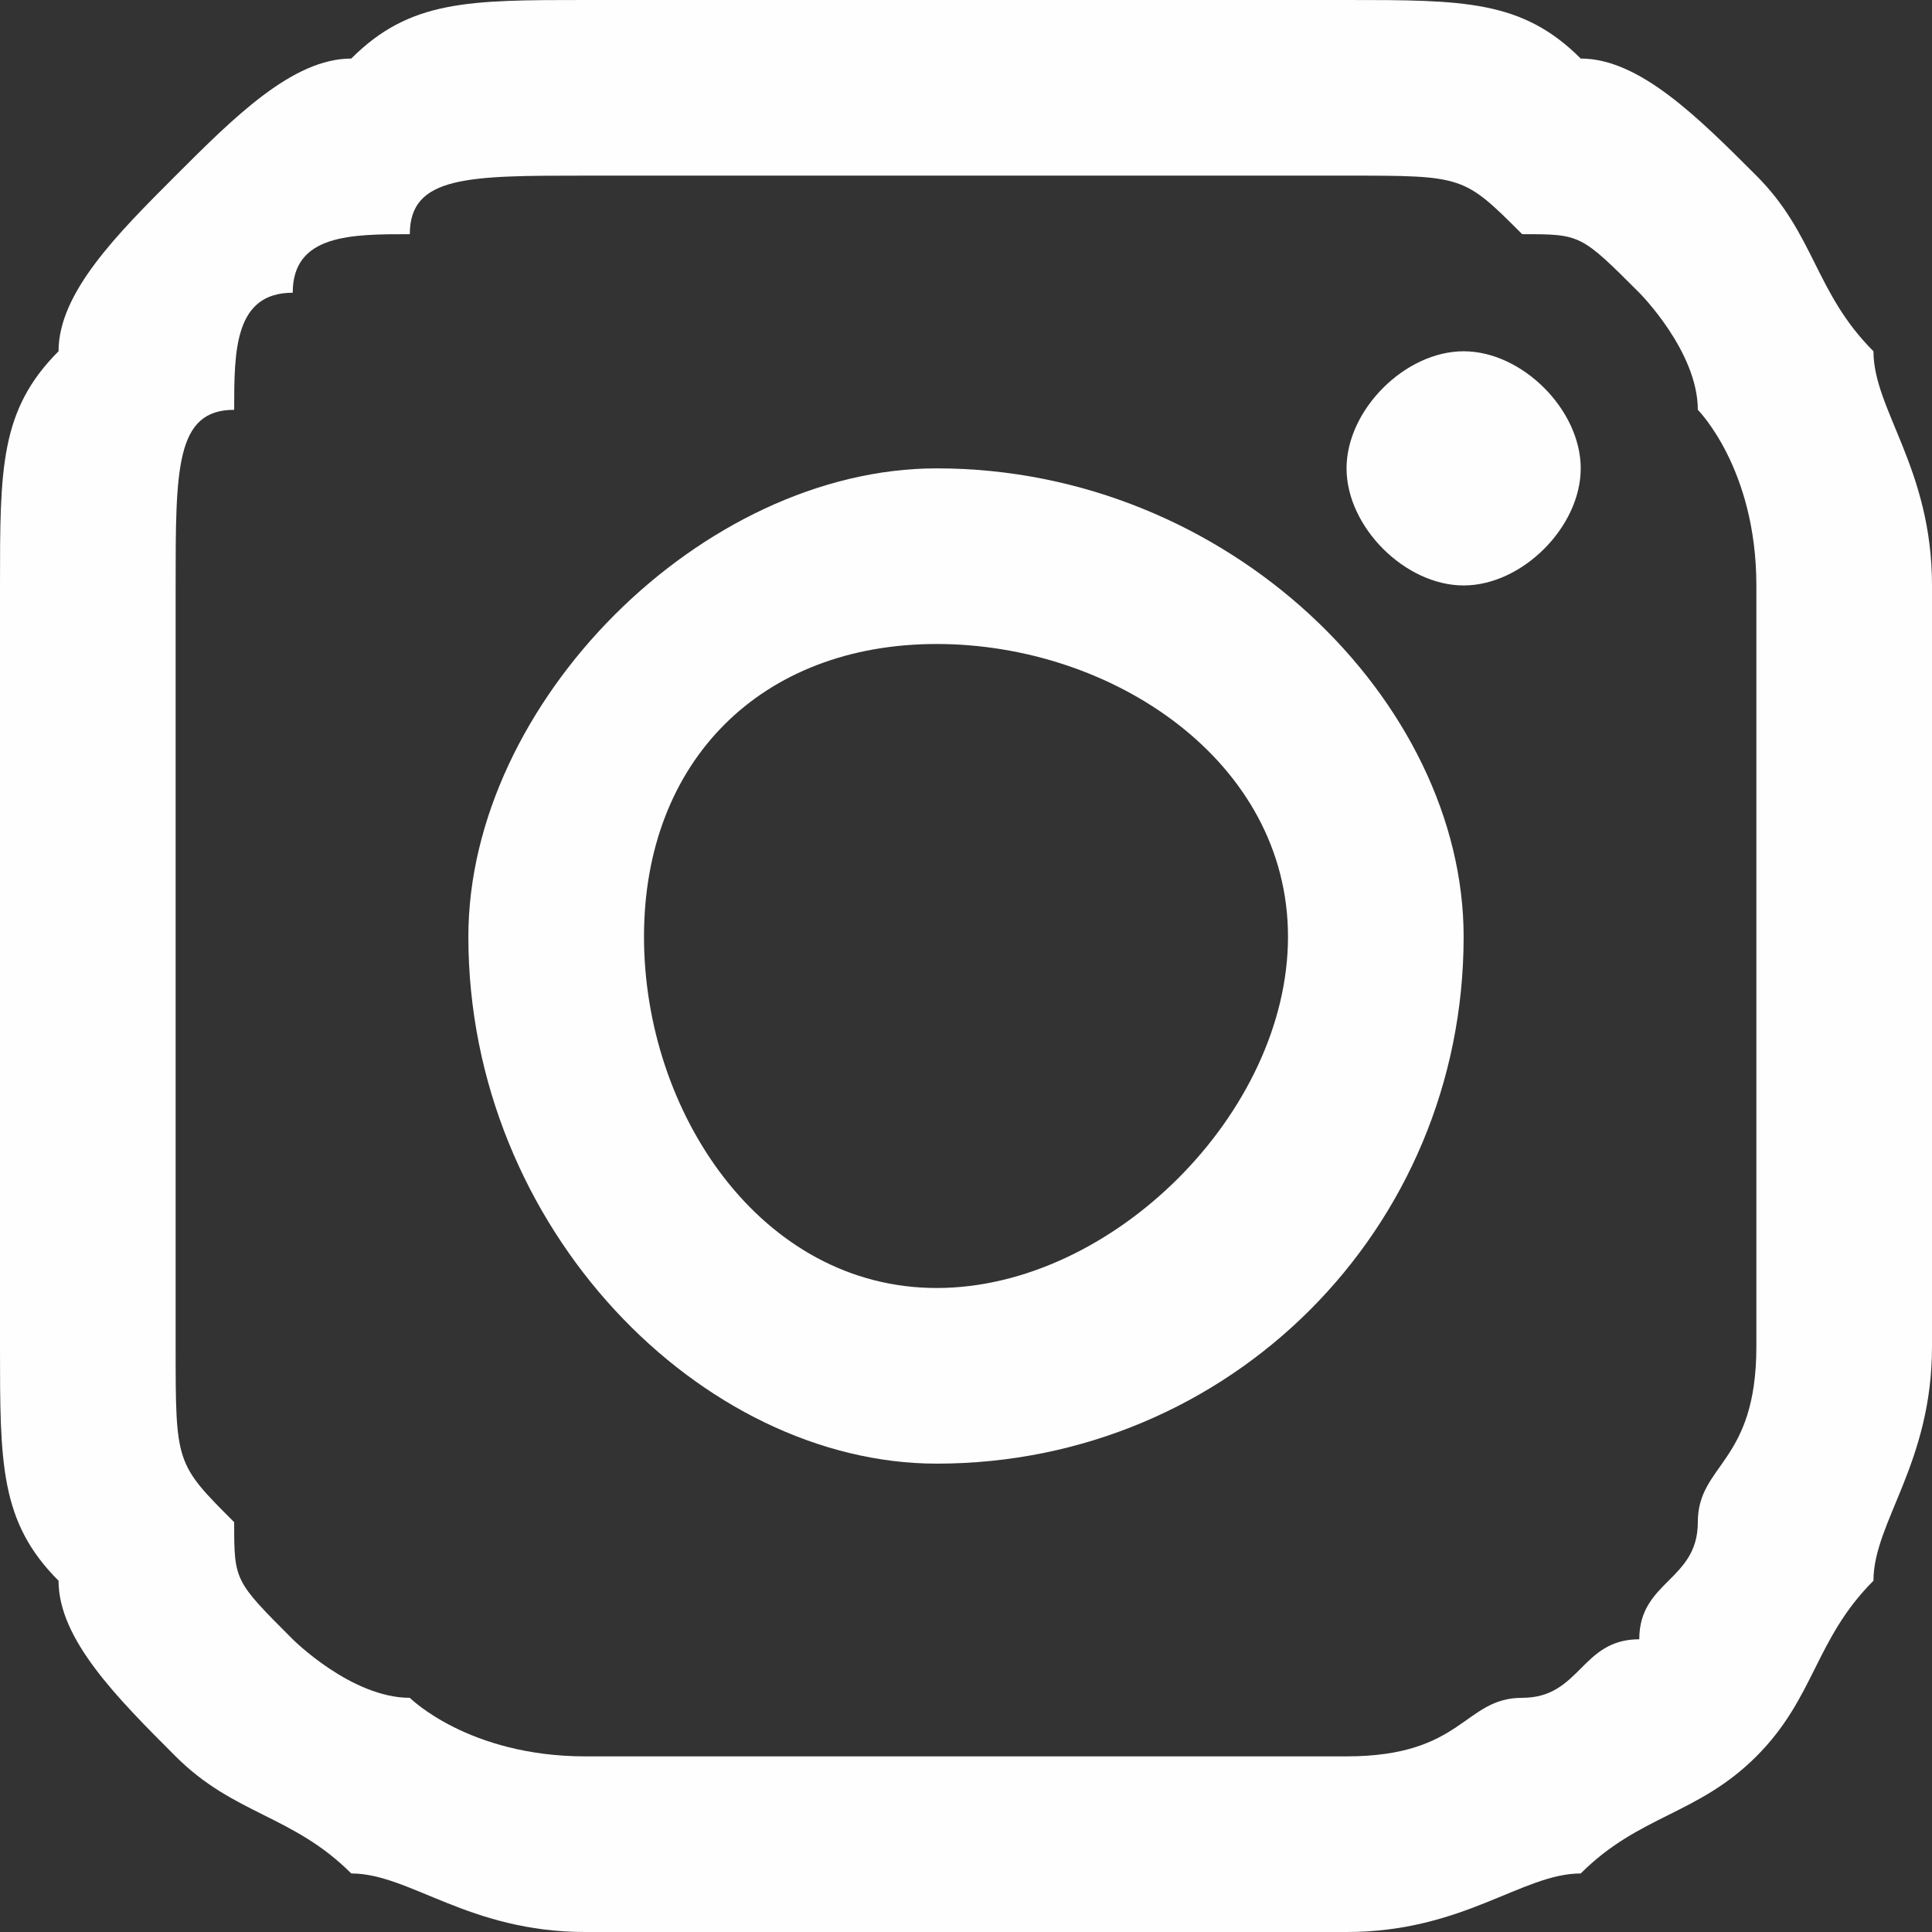
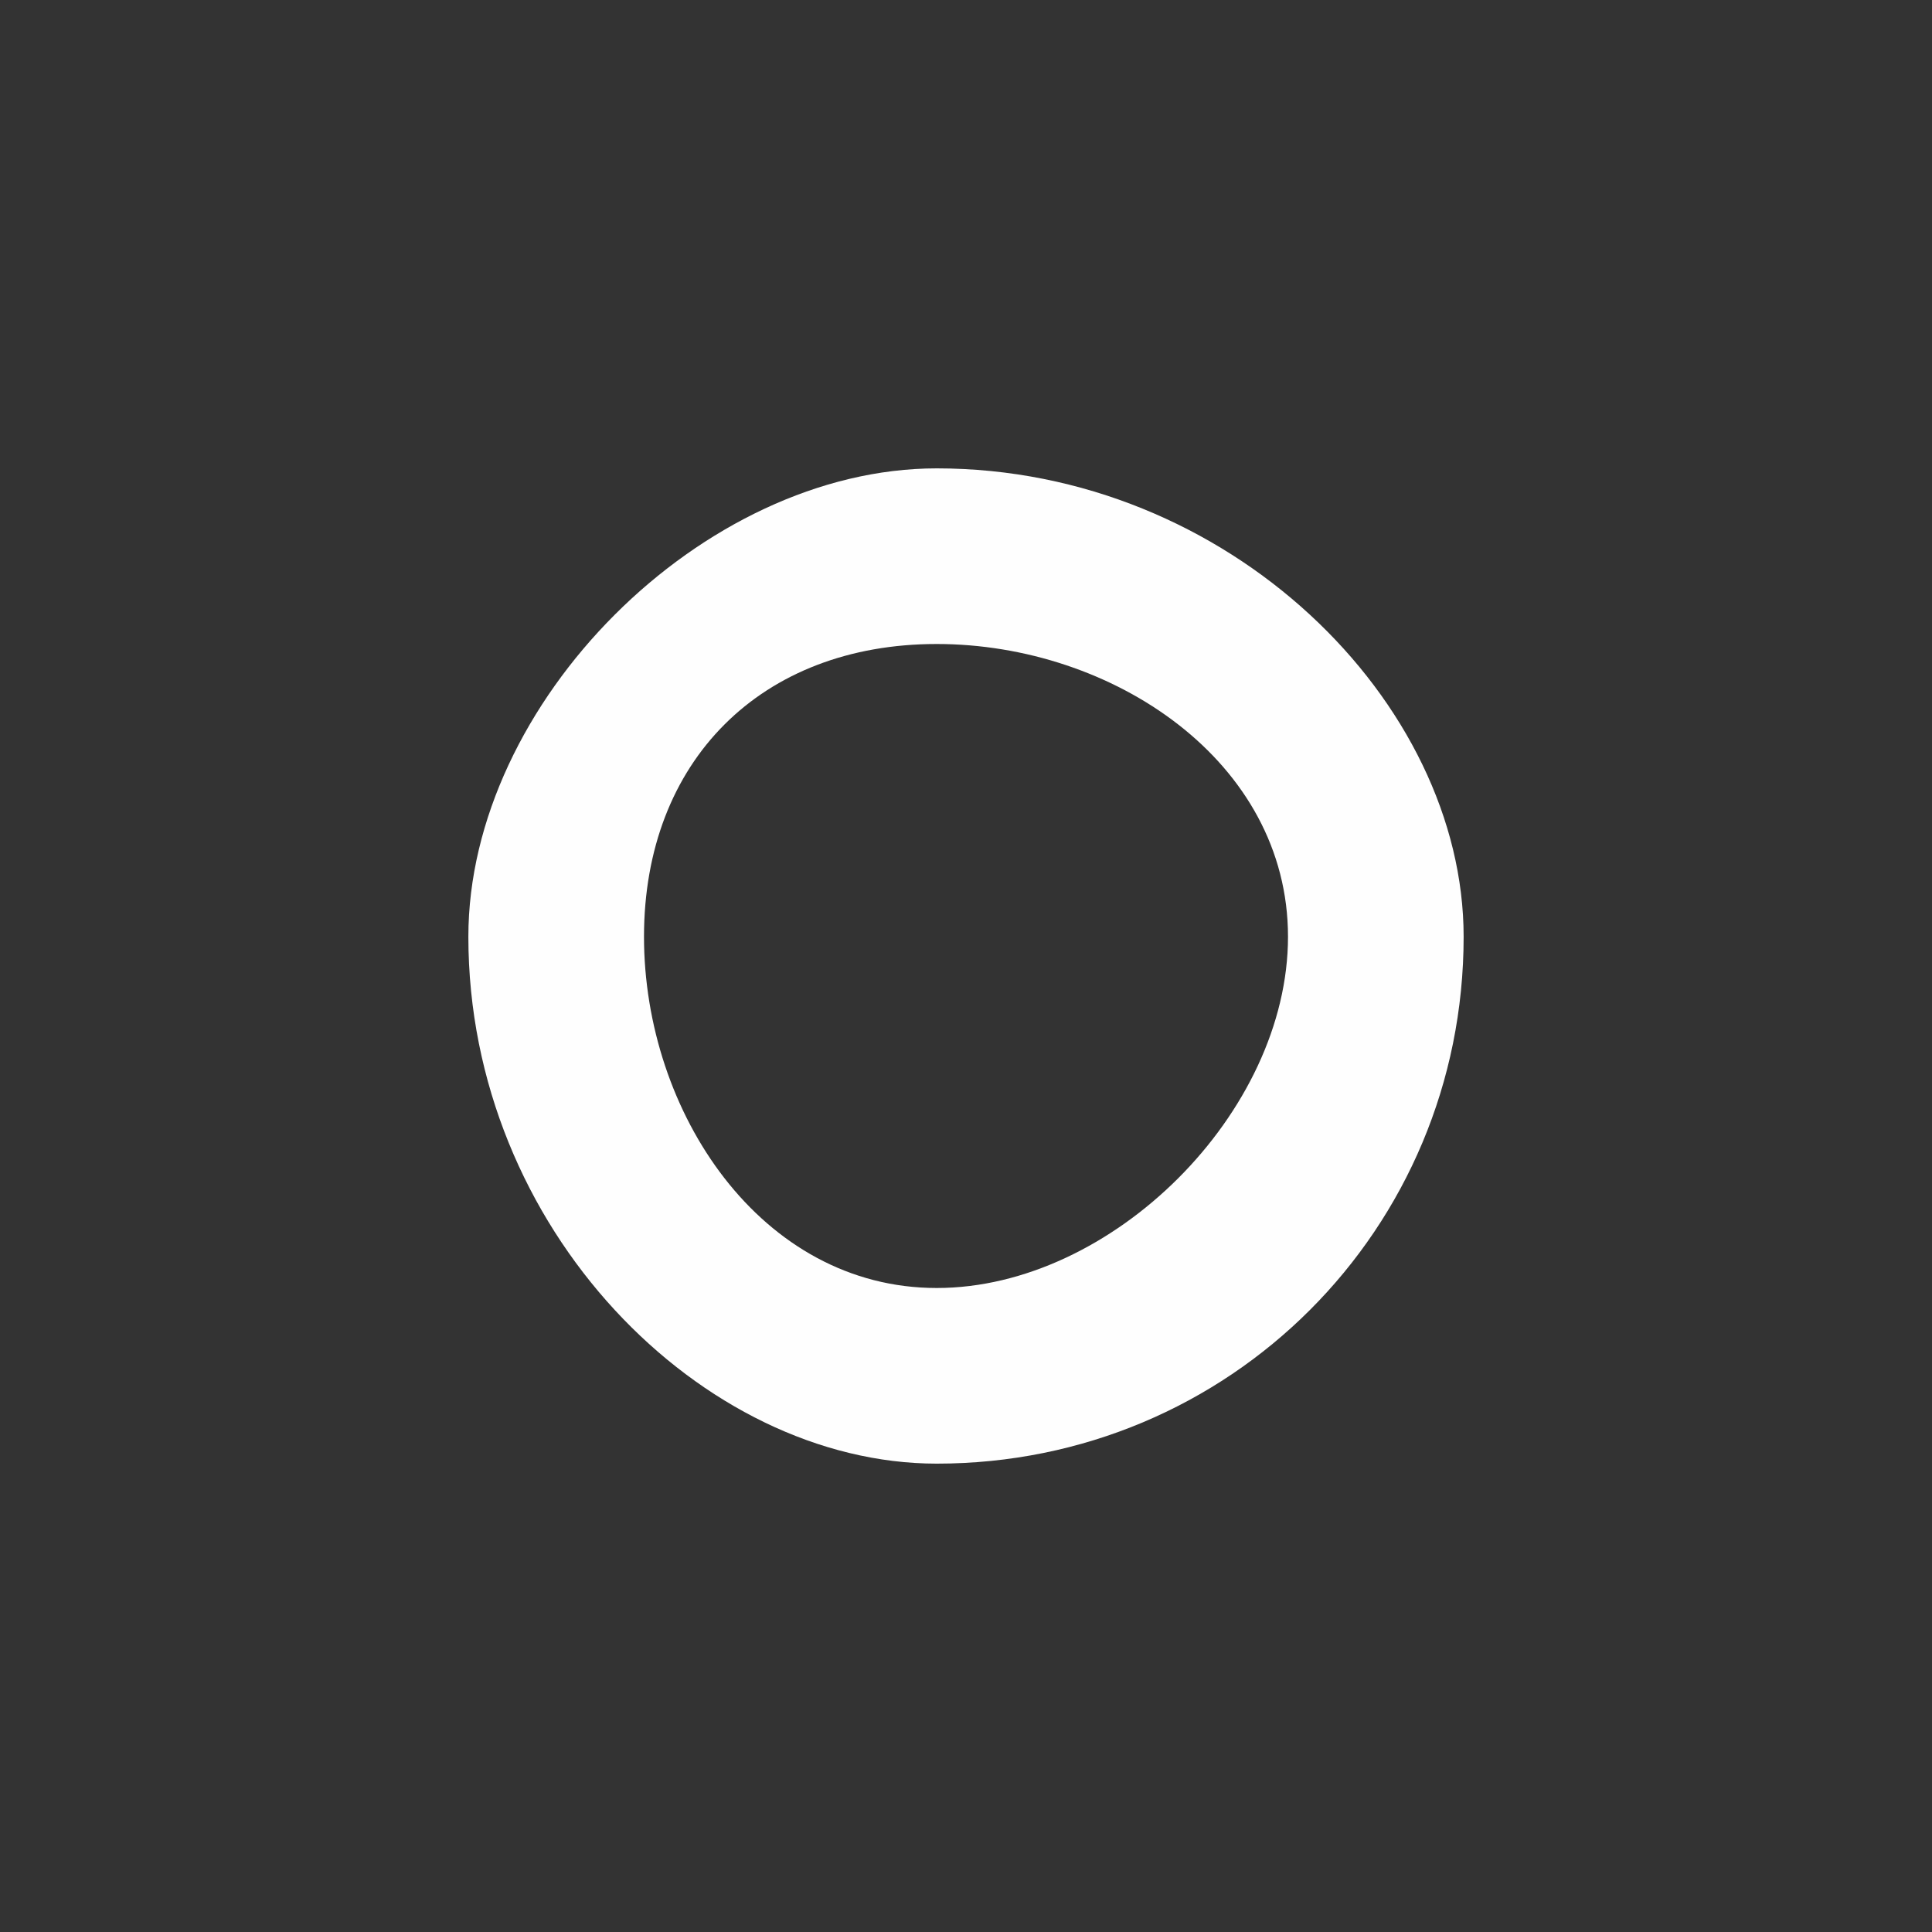
<svg xmlns="http://www.w3.org/2000/svg" xml:space="preserve" width="40px" height="40px" version="1.1" shape-rendering="geometricPrecision" text-rendering="geometricPrecision" image-rendering="optimizeQuality" fill-rule="evenodd" clip-rule="evenodd" viewBox="0 0 33 33">
  <rect x="0" y="0" width="33" height="33" fill="#333333" stroke="none" />
  <g id="Layer_x0020_1">
    <g id="_2146992492736">
-       <path fill="#FEFEFE" fill-rule="nonzero" d="M16 0c-4,0 -5,0 -6,0 -2,0 -3,0 -4,1 -1,0 -2,1 -3,2 -1,1 -2,2 -2,3 -1,1 -1,2 -1,4 0,1 0,2 0,6 0,5 0,5 0,7 0,2 0,3 1,4 0,1 1,2 2,3 1,1 2,1 3,2 1,0 2,1 4,1 1,0 2,0 6,0 5,0 5,0 7,0 2,0 3,-1 4,-1 1,-1 2,-1 3,-2 1,-1 1,-2 2,-3 0,-1 1,-2 1,-4 0,-2 0,-2 0,-6l0 -1c0,-4 0,-5 0,-6 0,-2 -1,-3 -1,-4 -1,-1 -1,-2 -2,-3 -1,-1 -2,-2 -3,-2 -1,-1 -2,-1 -4,-1 -2,0 -2,0 -6,0l-1 0zm0 3c5,0 5,0 7,0 2,0 2,0 3,1 1,0 1,0 2,1 0,0 1,1 1,2 0,0 1,1 1,3 0,1 0,2 0,6 0,5 0,5 0,7 0,2 -1,2 -1,3 0,1 -1,1 -1,2 -1,0 -1,1 -2,1 -1,0 -1,1 -3,1 -2,0 -2,0 -7,0 -4,0 -5,0 -6,0 -2,0 -3,-1 -3,-1 -1,0 -2,-1 -2,-1 -1,-1 -1,-1 -1,-2 -1,-1 -1,-1 -1,-3 0,-2 0,-2 0,-7 0,-4 0,-5 0,-6 0,-2 0,-3 1,-3 0,-1 0,-2 1,-2 0,-1 1,-1 2,-1 0,-1 1,-1 3,-1 1,0 2,0 6,0z" />
      <path fill="#FEFEFE" fill-rule="nonzero" d="M16 22c-3,0 -5,-3 -5,-6 0,-3 2,-5 5,-5 3,0 6,2 6,5 0,3 -3,6 -6,6zm0 -14c-4,0 -8,4 -8,8 0,5 4,9 8,9 5,0 9,-4 9,-9 0,-4 -4,-8 -9,-8z" />
-       <path fill="#FEFEFE" fill-rule="nonzero" d="M27 8c0,1 -1,2 -2,2 -1,0 -2,-1 -2,-2 0,-1 1,-2 2,-2 1,0 2,1 2,2z" />
    </g>
  </g>
</svg>